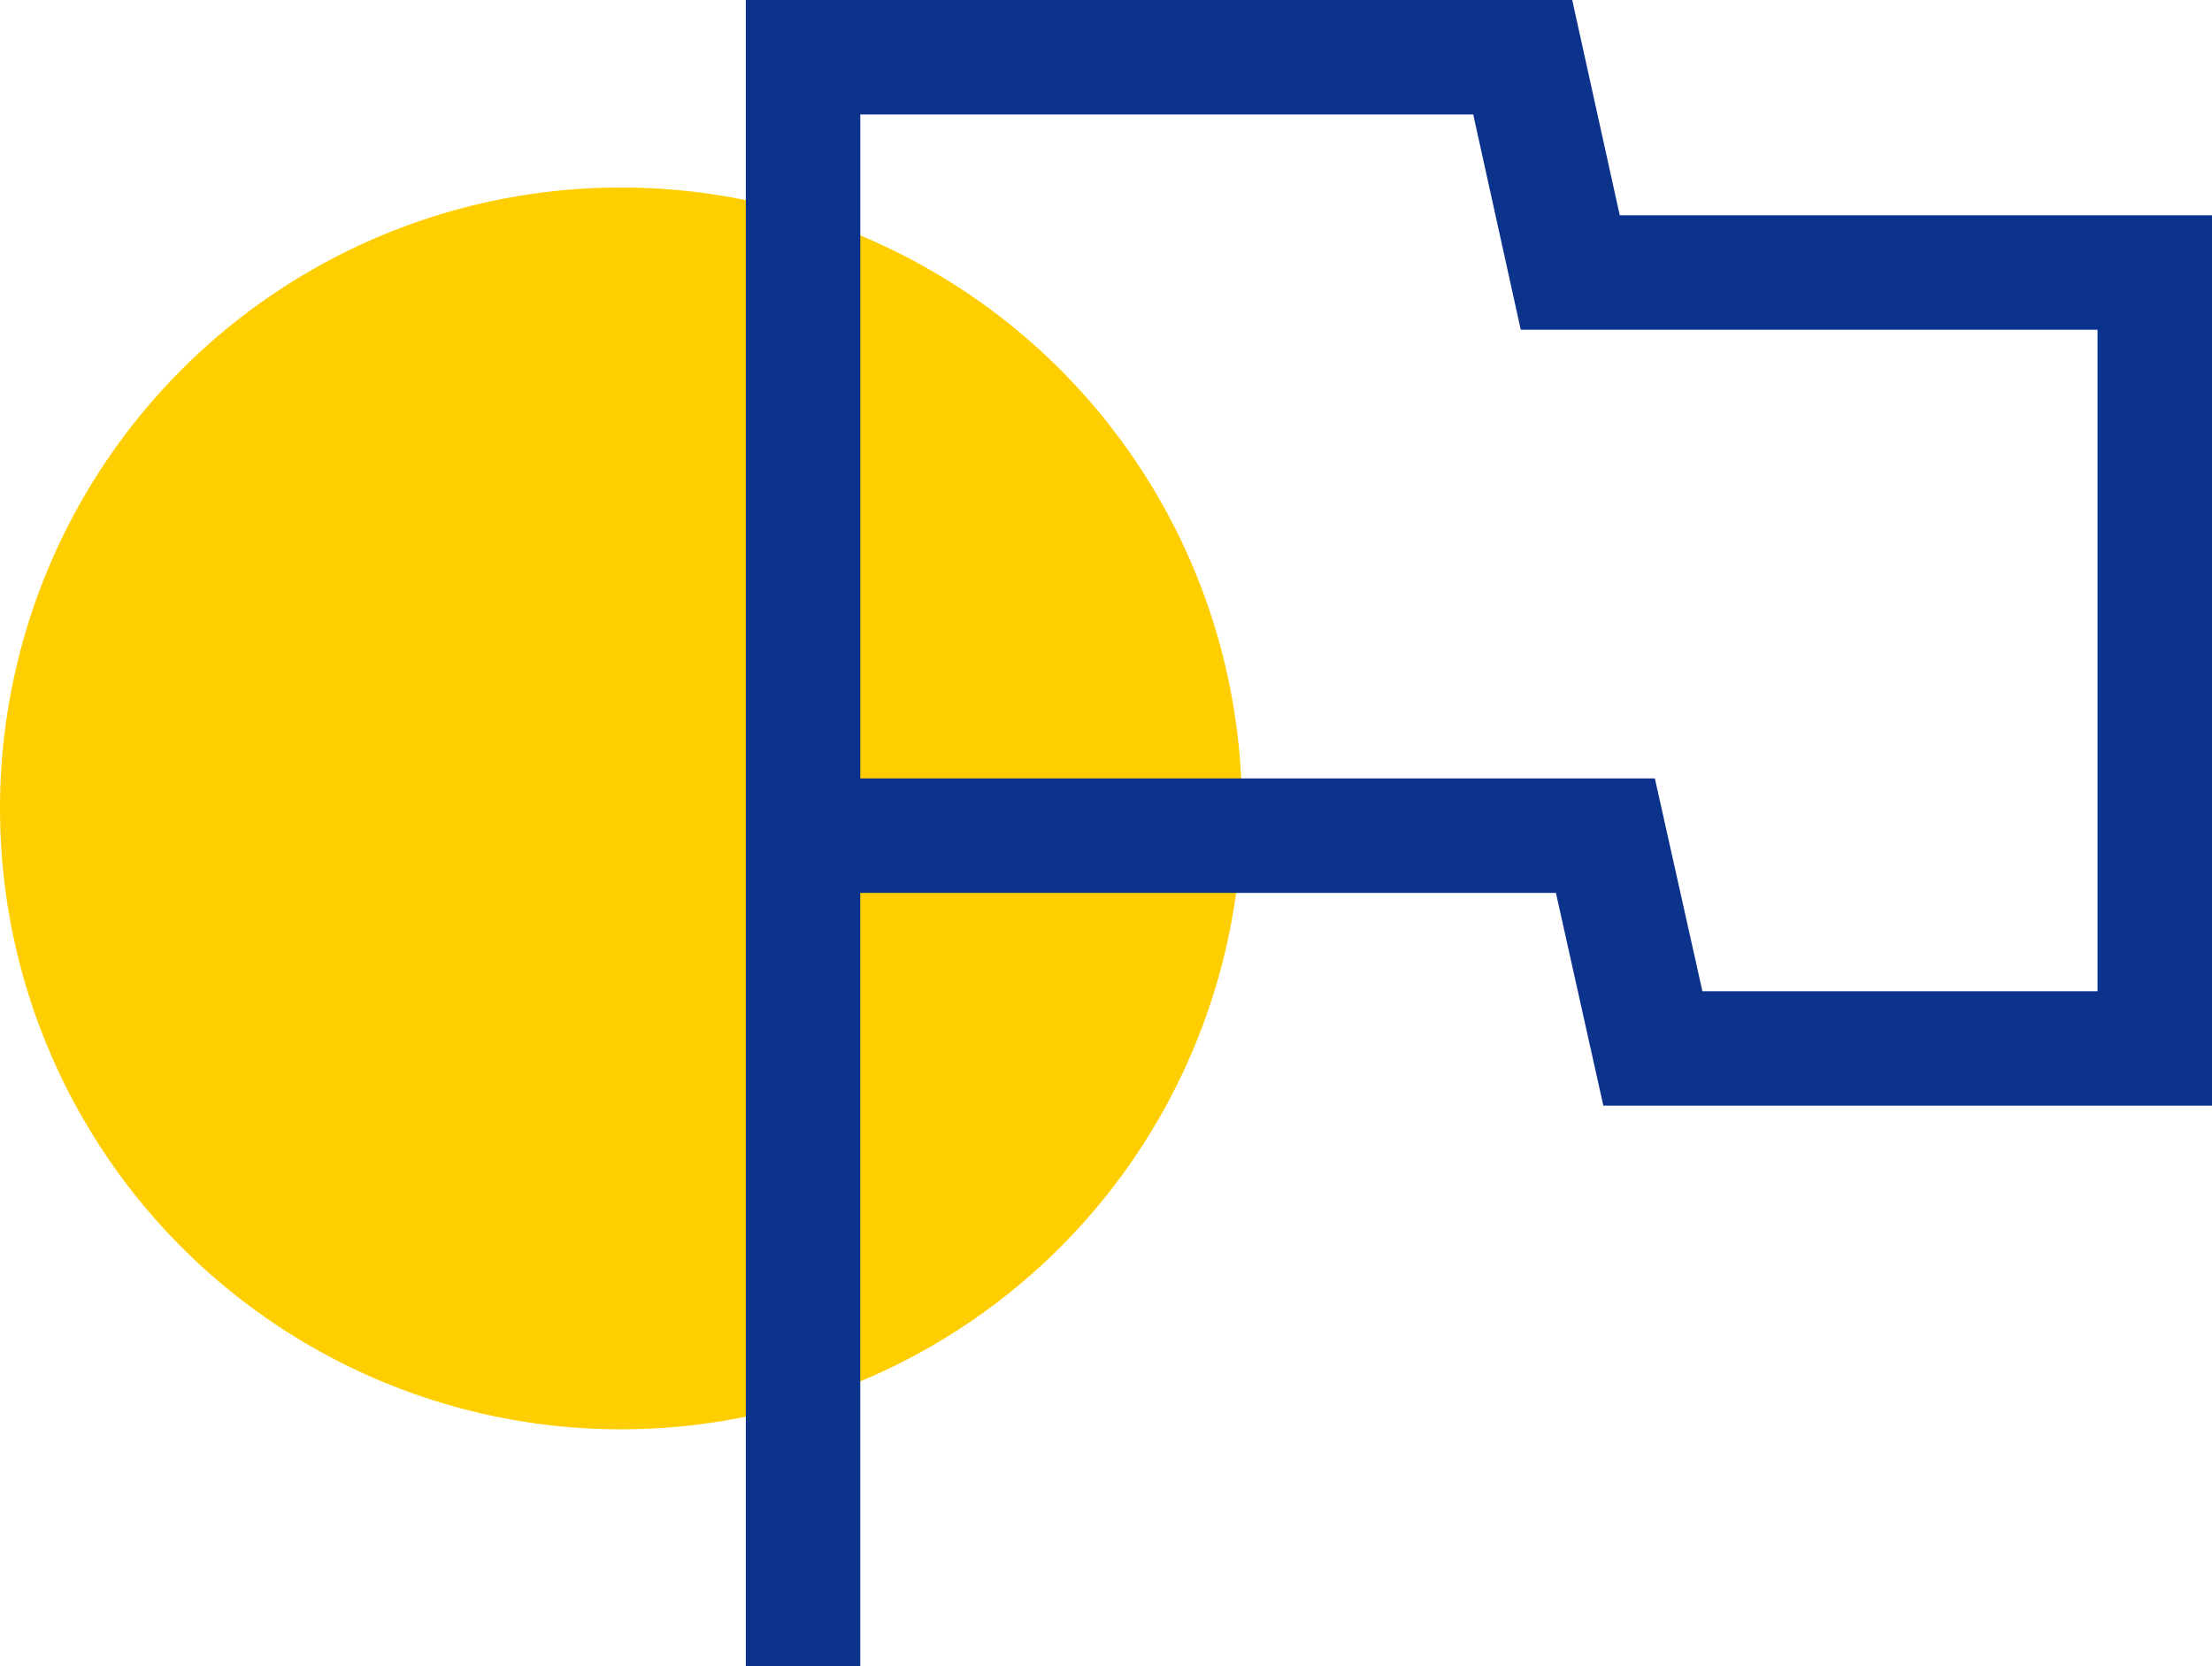
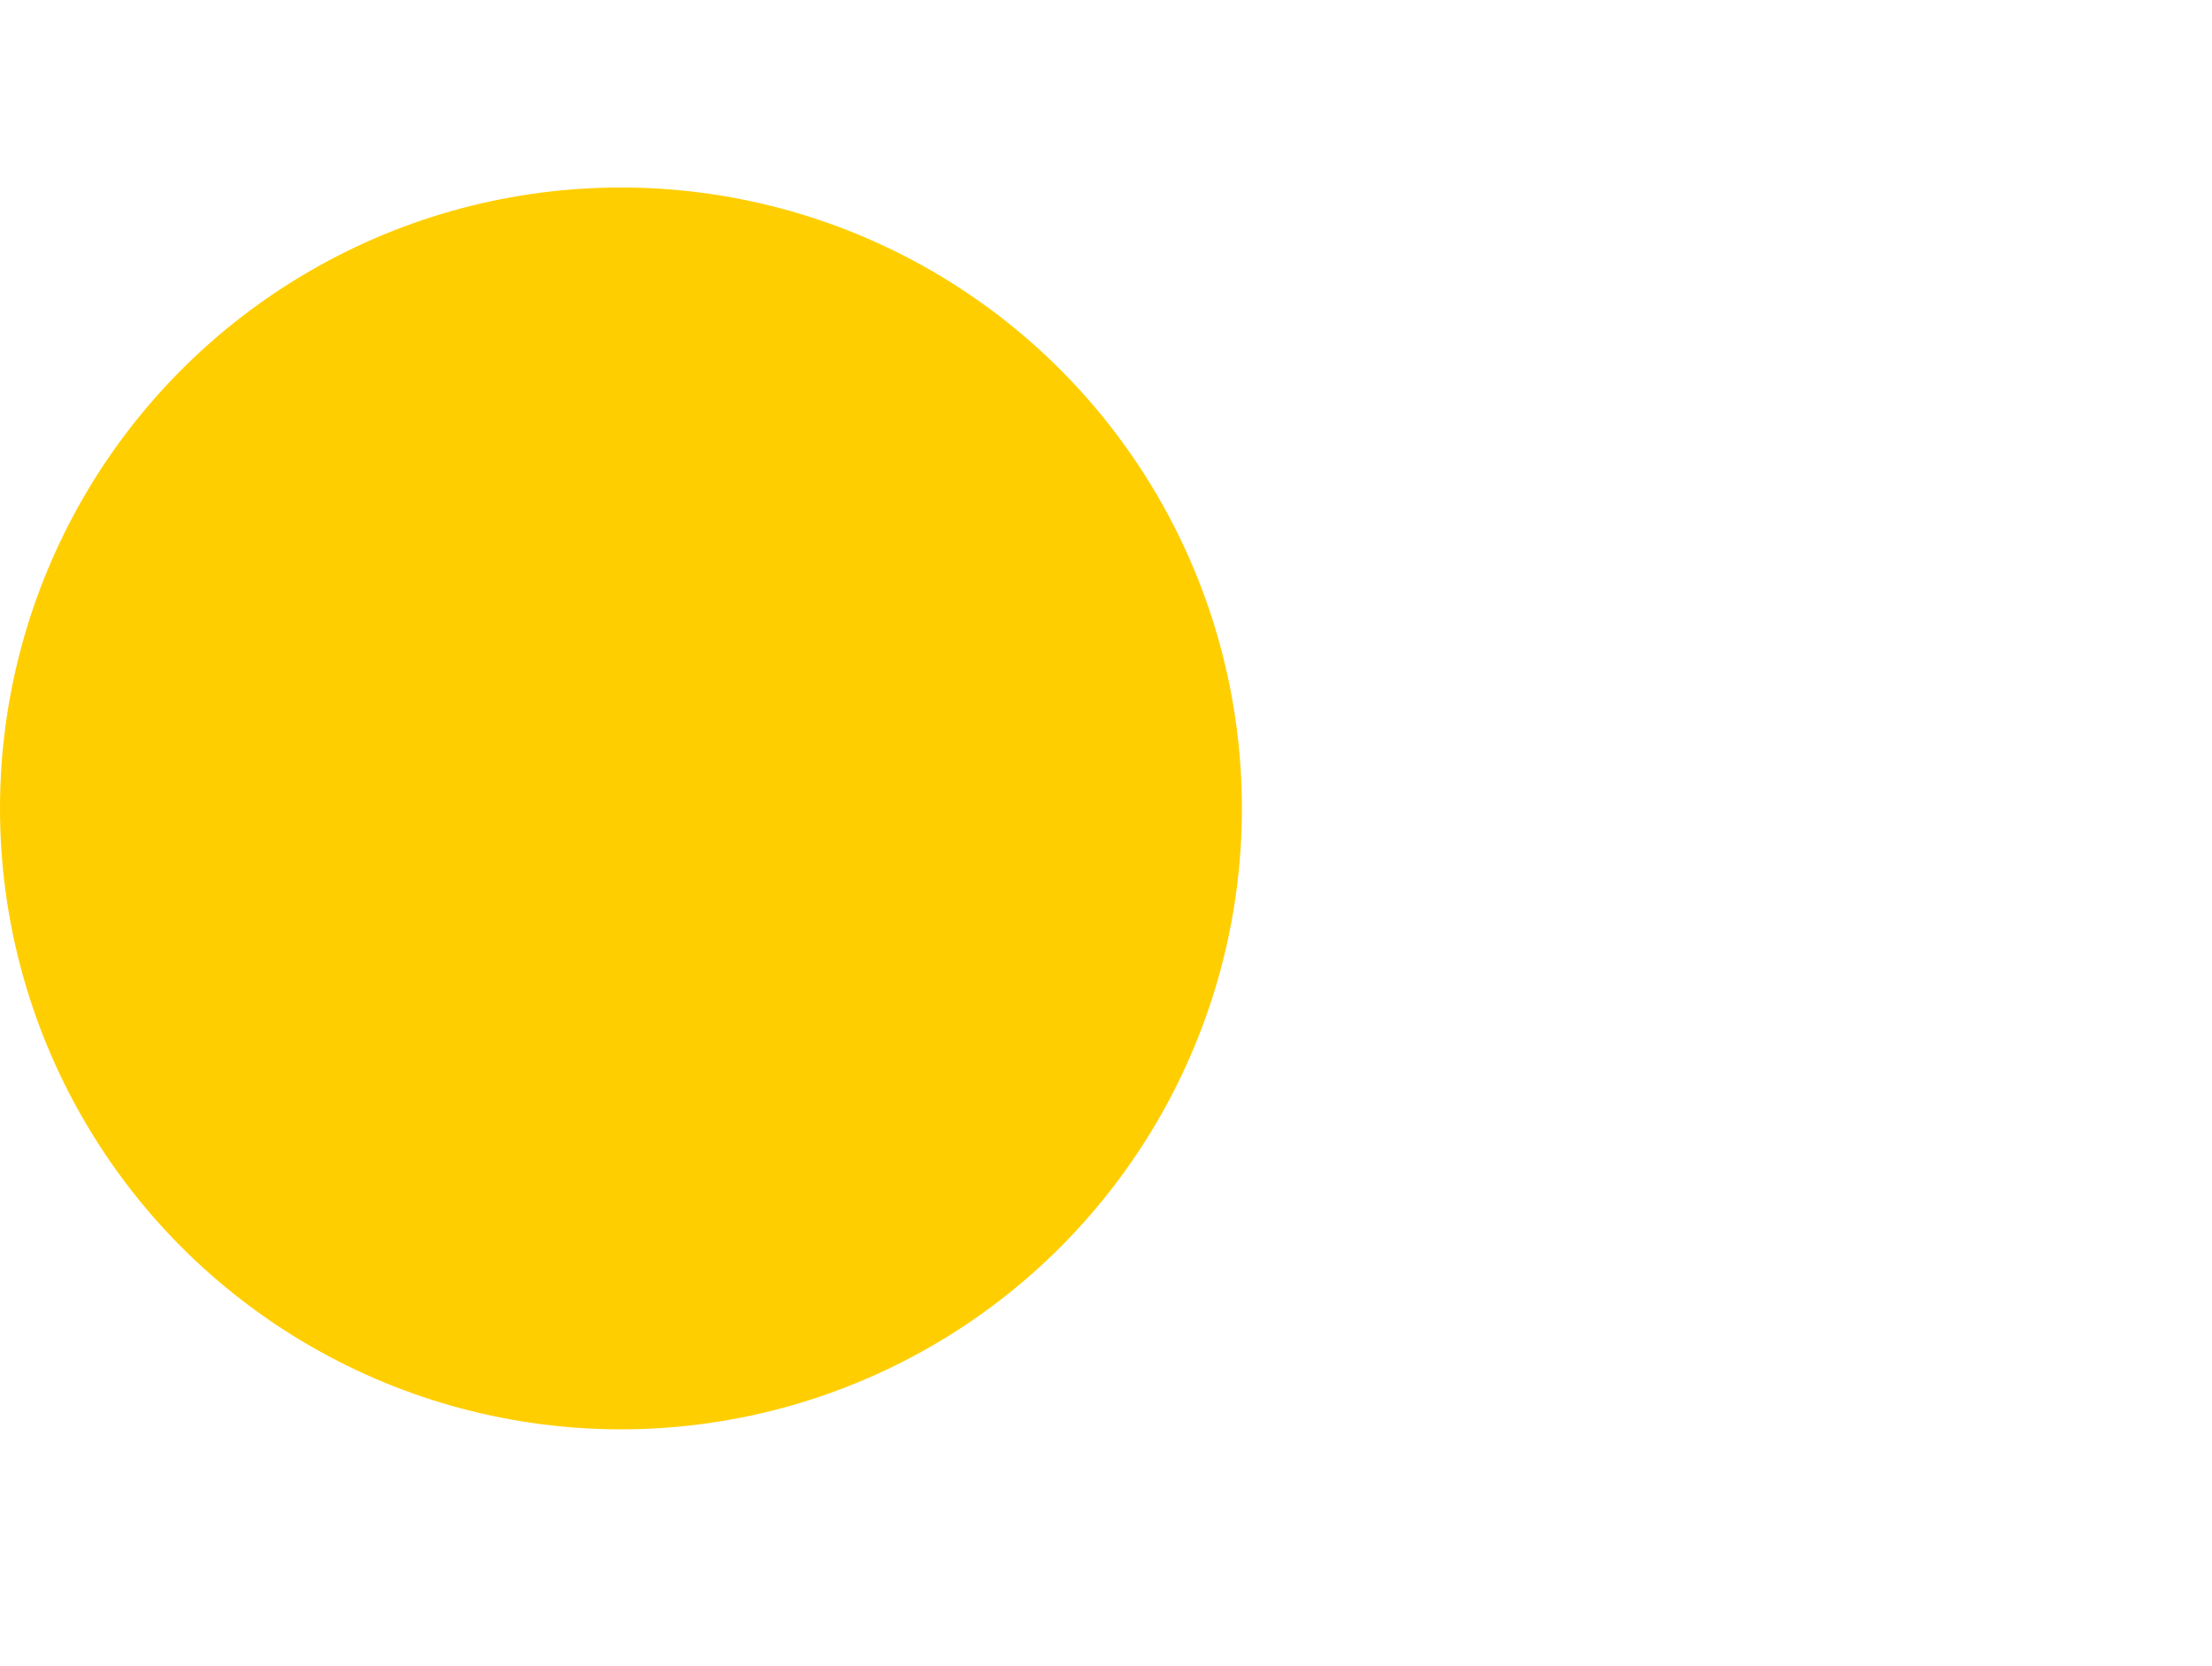
<svg xmlns="http://www.w3.org/2000/svg" id="Icons" viewBox="0 0 49.562 37.338">
  <defs>
    <style>
      .cls-1 {
        fill: #ffce00;
      }

      .cls-2 {
        fill: #0c338c;
      }
    </style>
  </defs>
  <circle class="cls-1" cx="13.913" cy="18.114" r="13.913" />
-   <path class="cls-2" d="m35.227,0h-18.516v37.338h2.564v-17.331h15.587l1.062,4.767h13.638V4.824h-13.27l-1.065-4.824Zm11.771,22.21h-8.854l-1.065-4.768h-17.803V2.565h13.733l1.065,4.823h12.923v14.821Z" />
</svg>